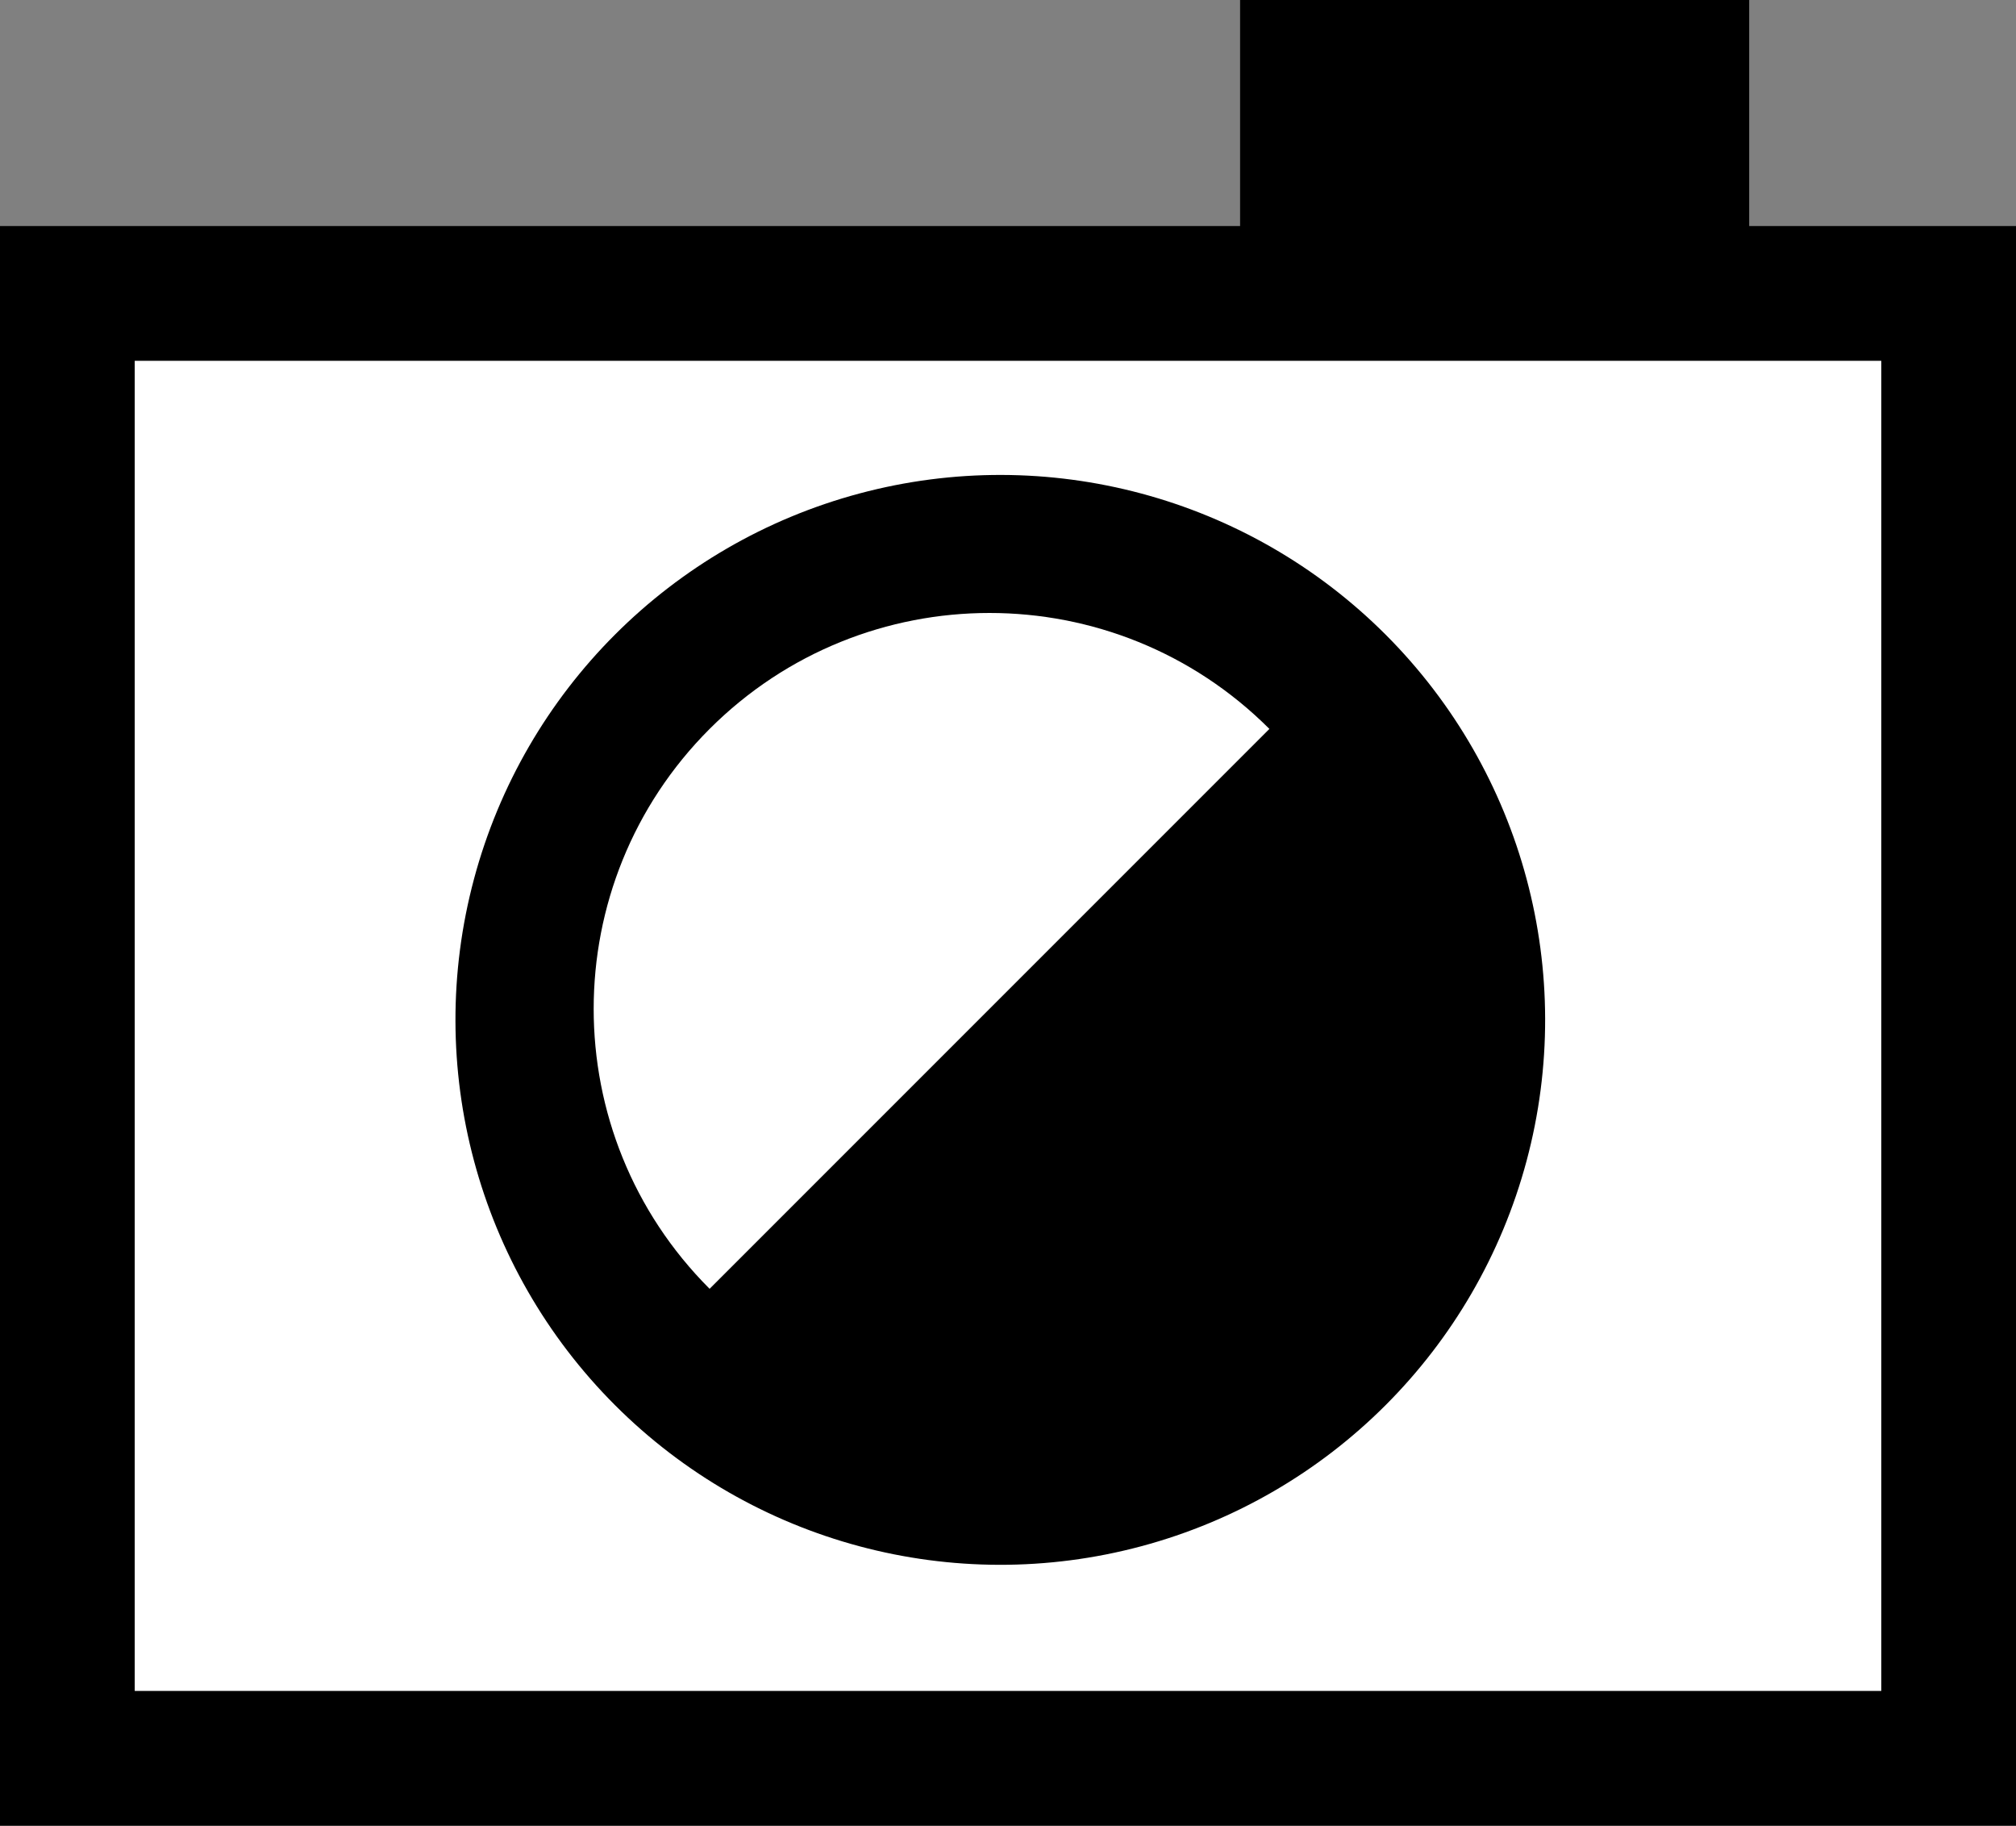
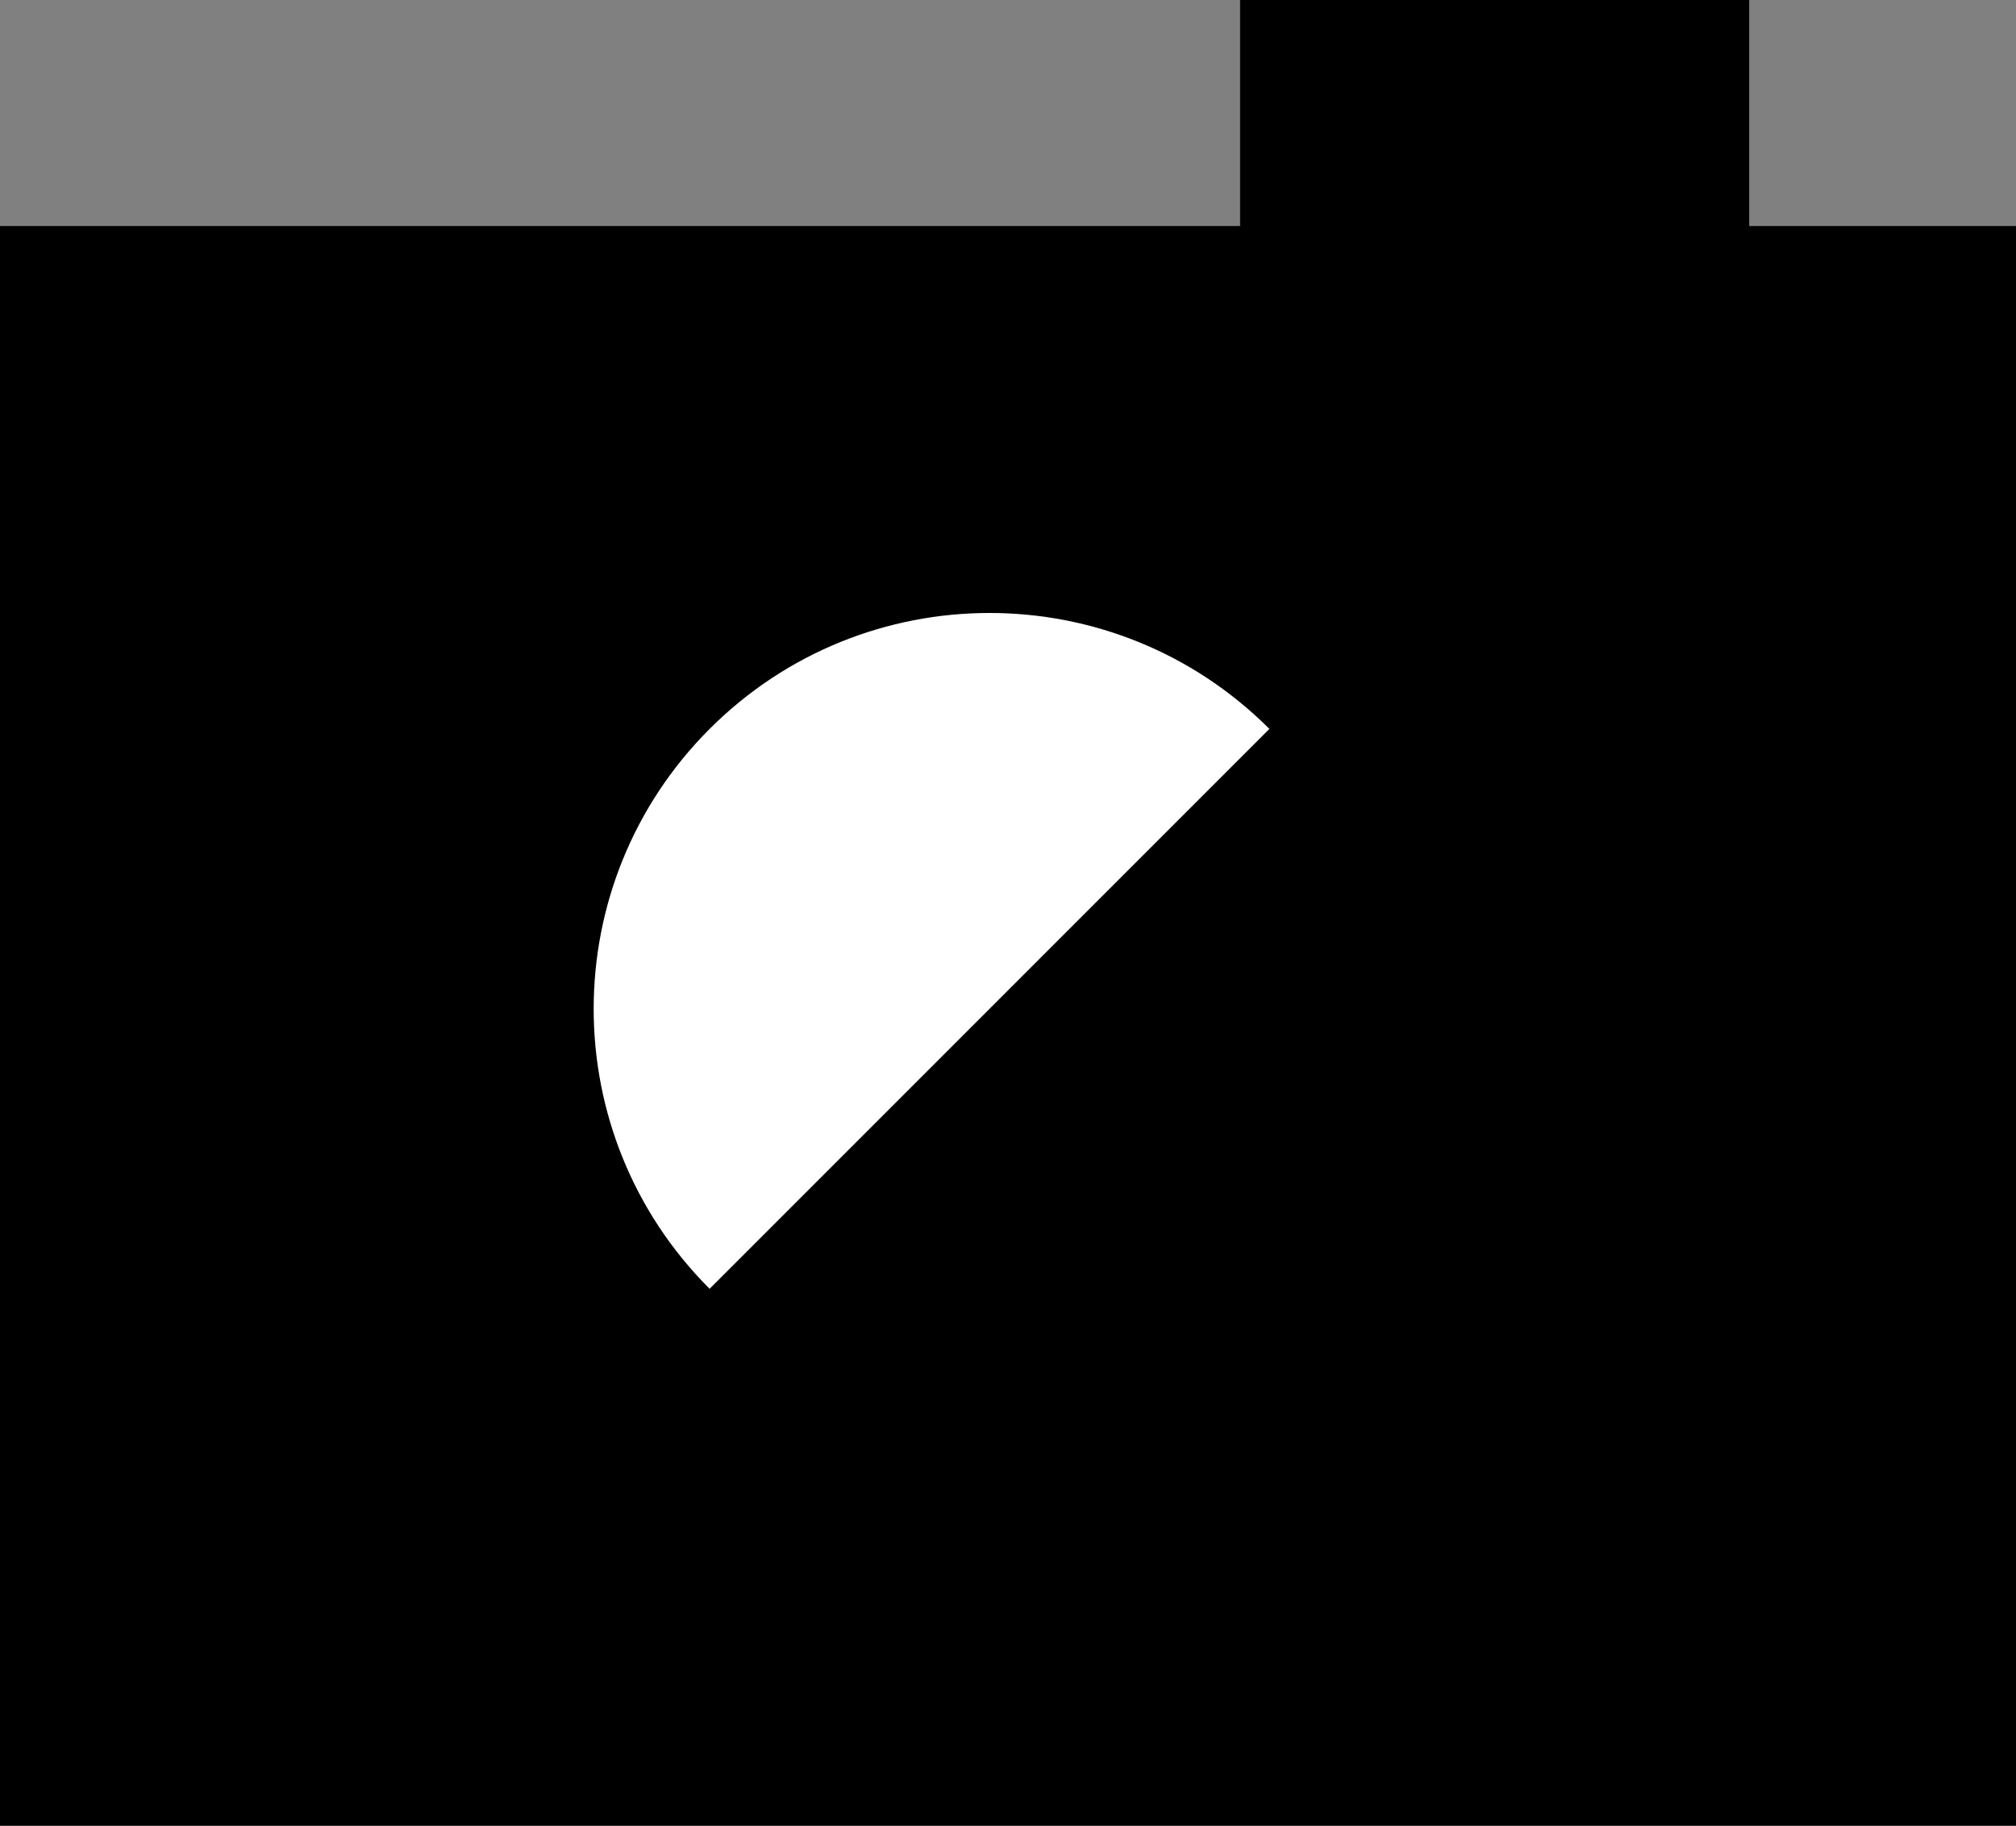
<svg xmlns="http://www.w3.org/2000/svg" version="1.1" id="Layer_1" x="0px" y="0px" width="79.517px" height="72px" viewBox="0 0 79.517 72" enable-background="new 0 0 79.517 72" xml:space="preserve">
  <rect x="0" y="0" width="79.517" height="72" fill="#808080" stroke="none" />
  <g>
    <polygon points="79.518,72 -0.002,72 -0.002,8.914 48.913,8.914 48.913,0 68.993,0 68.993,8.914 79.518,8.914  " />
-     <rect x="5.314" y="14.229" fill="#FFFFFF" width="68.889" height="52.455" />
-     <ellipse transform="matrix(0.707 -0.707 0.707 0.707 -16.881 39.685)" cx="39.463" cy="40.22" rx="21.493" ry="21.493" />
-     <path fill="#FFFFFF" d="M50.069,28.746c-6.097-6.097-15.983-6.097-22.08,0c-6.097,6.097-6.097,15.983,0,22.08L50.069,28.746z" />
+     <path fill="#FFFFFF" d="M50.069,28.746c-6.097-6.097-15.983-6.097-22.08,0c-6.097,6.097-6.097,15.983,0,22.08z" />
  </g>
</svg>